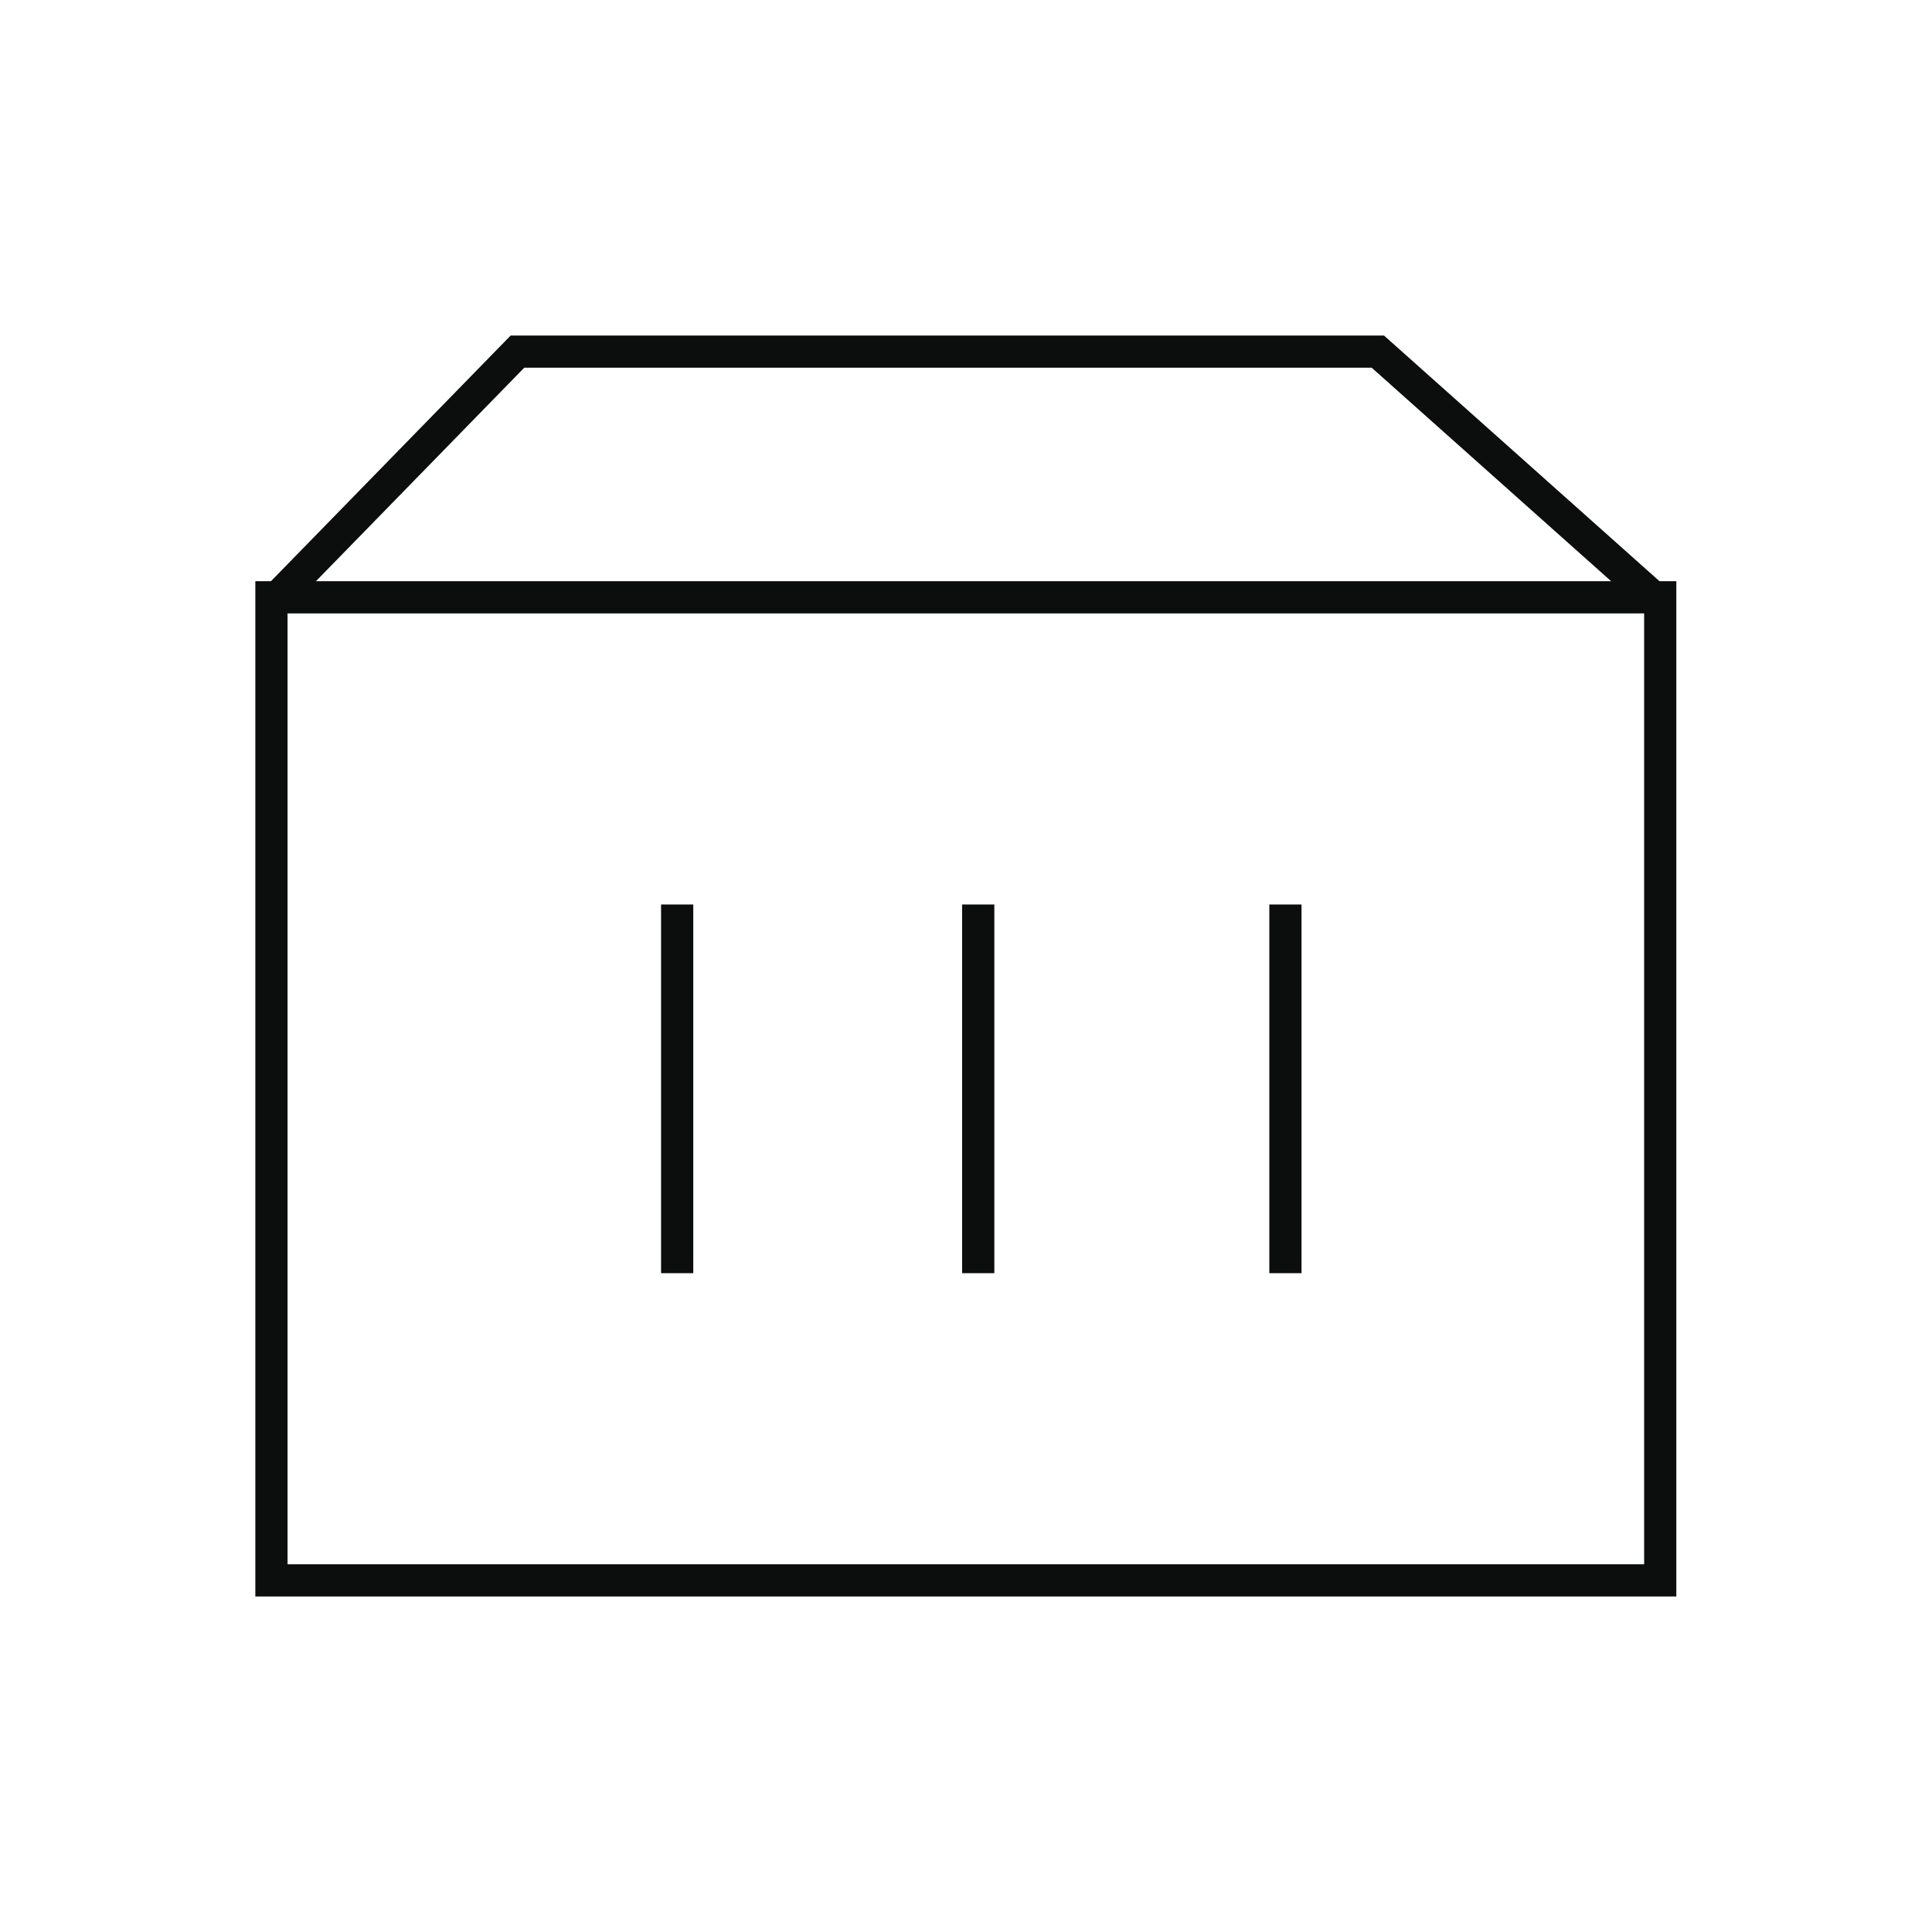
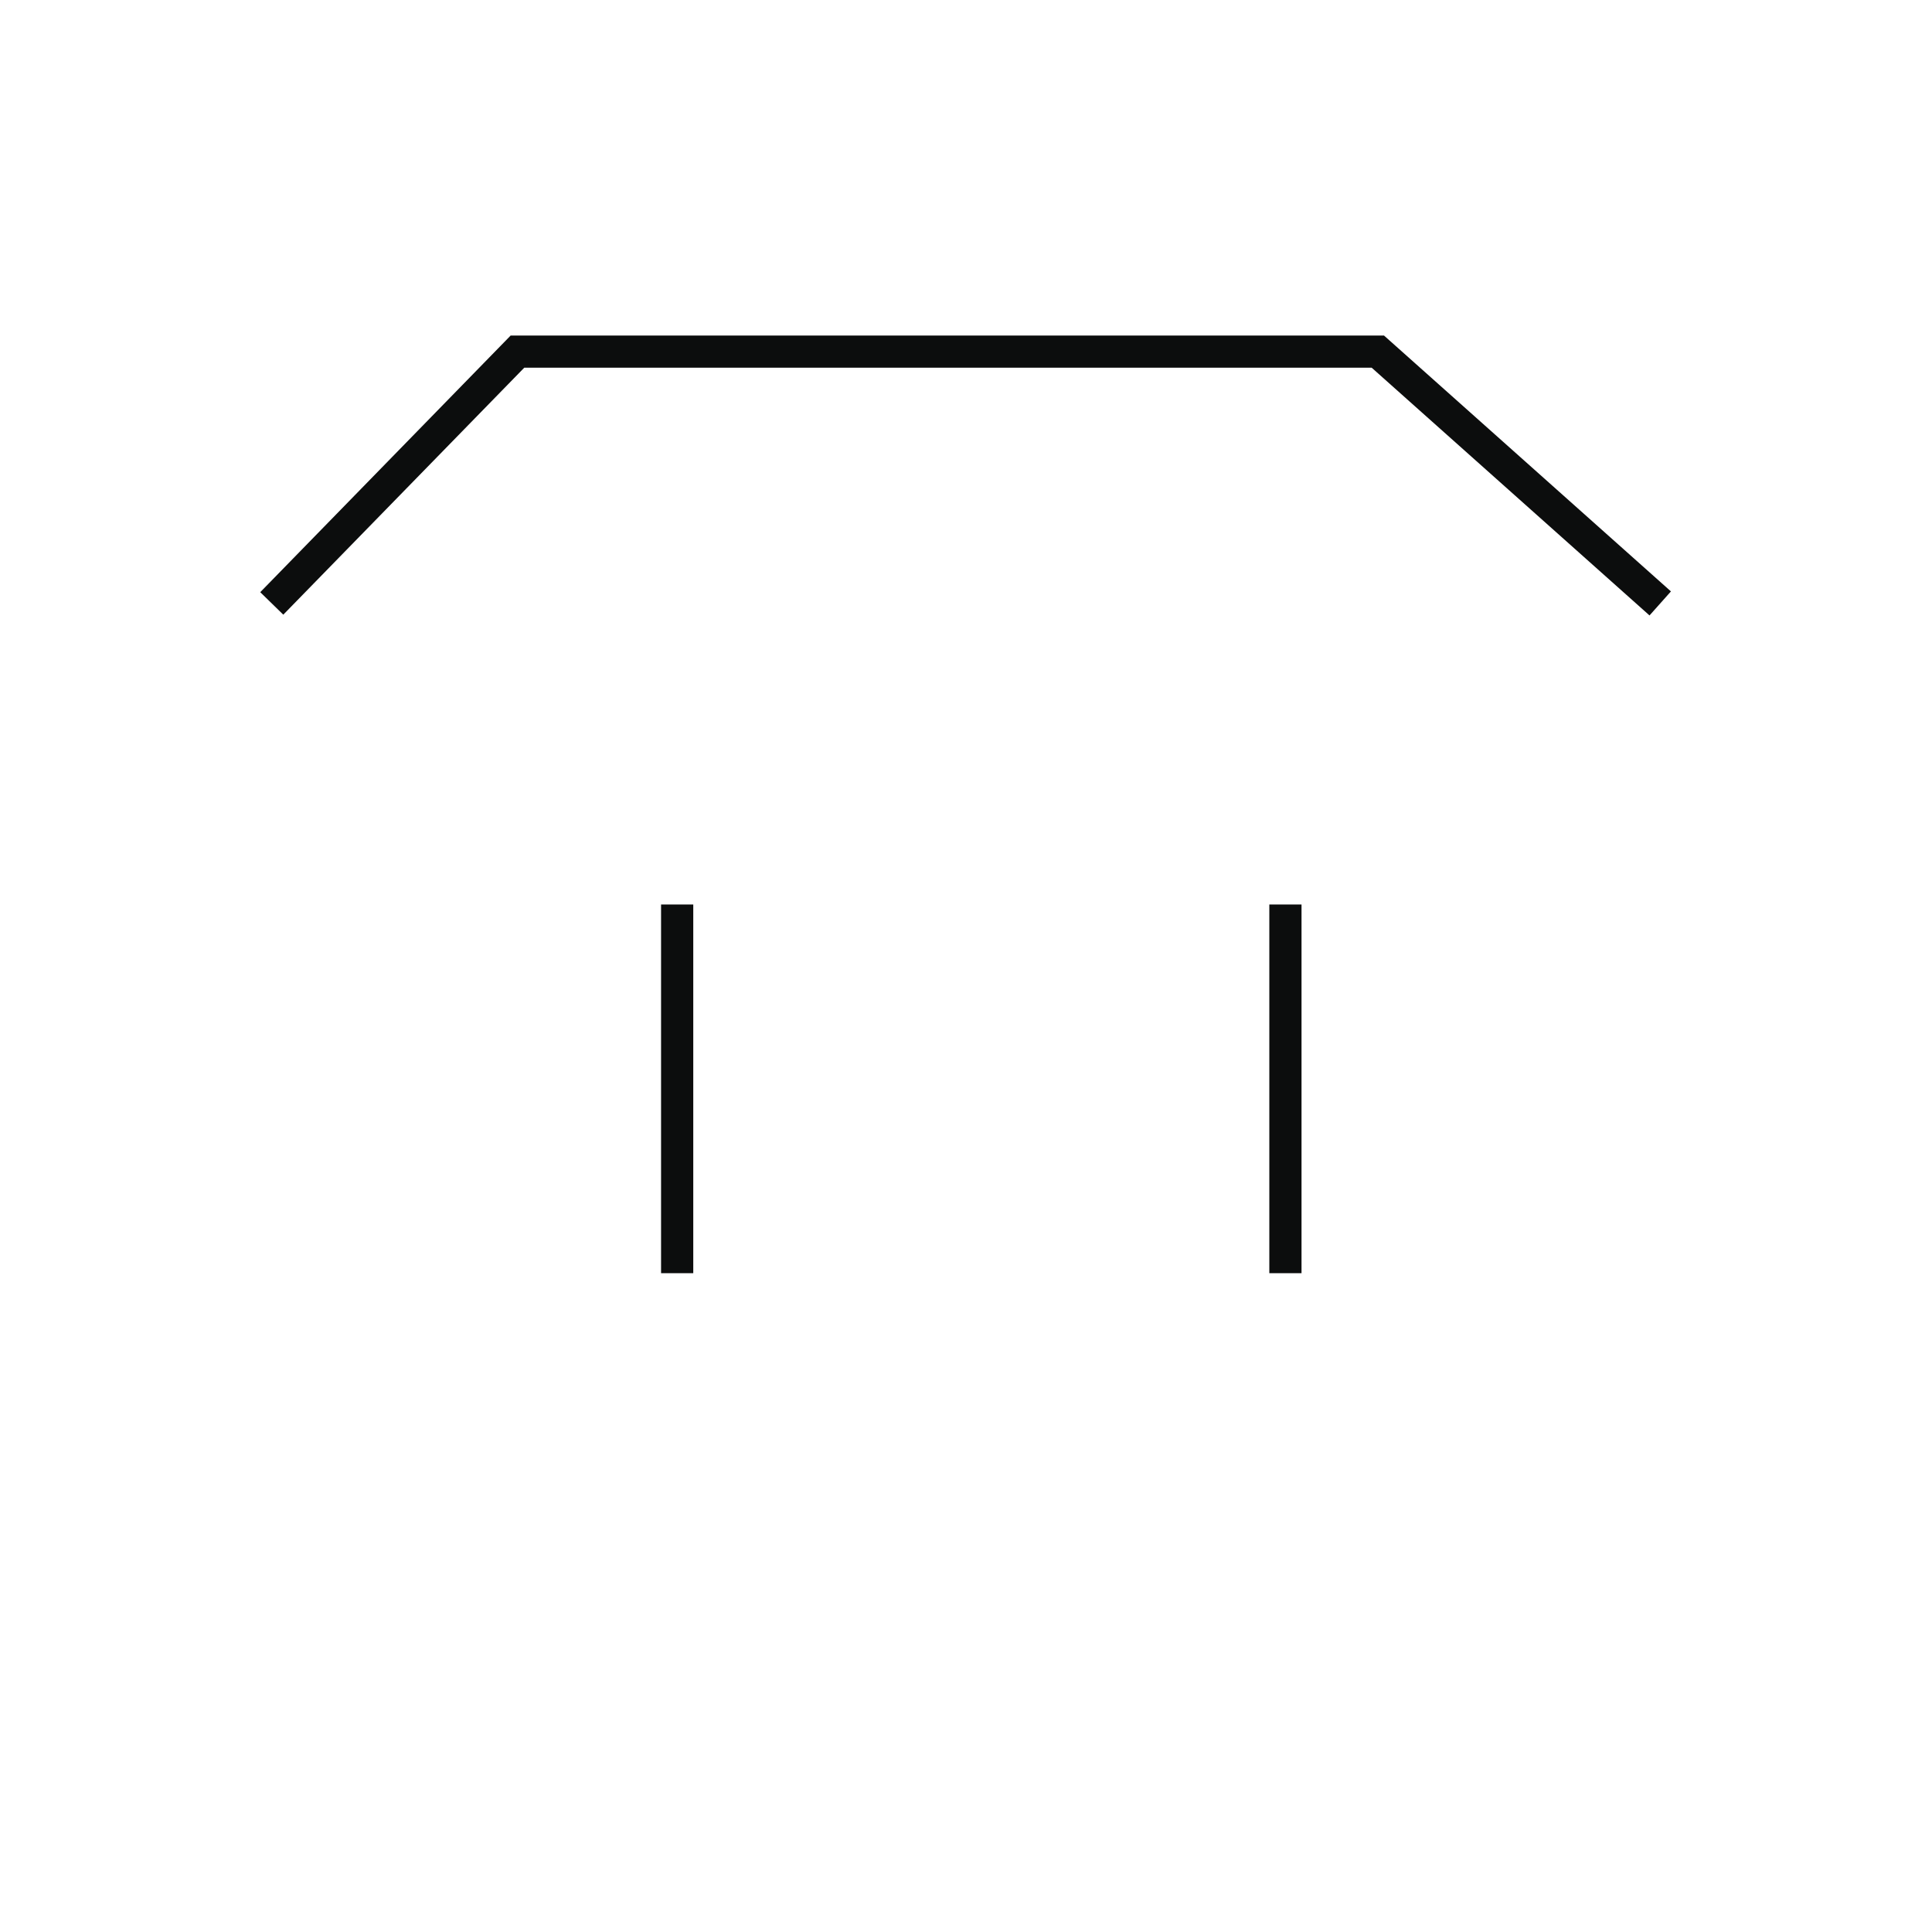
<svg xmlns="http://www.w3.org/2000/svg" viewBox="0 0 60 60">
  <defs>
    <style>.cls-1{opacity:0;}.cls-2{fill:#606060;}.cls-3{fill:none;stroke:#0c0d0d;stroke-miterlimit:10;}</style>
  </defs>
  <g id="图层_2" data-name="图层 2">
    <g id="图层_1-2" data-name="图层 1">
      <g class="cls-1">
-         <rect class="cls-2" width="60" height="60" />
-       </g>
-       <rect class="cls-3" x="8.43" y="18.55" width="43.13" height="30.53" />
+         </g>
      <polyline class="cls-3" points="8.44 18.74 16.07 10.92 42.79 10.92 51.56 18.74" />
      <line class="cls-3" x1="21.03" y1="28.09" x2="21.03" y2="39.54" />
-       <line class="cls-3" x1="30.38" y1="28.09" x2="30.38" y2="39.54" />
      <line class="cls-3" x1="39.92" y1="28.09" x2="39.92" y2="39.54" />
    </g>
  </g>
</svg>